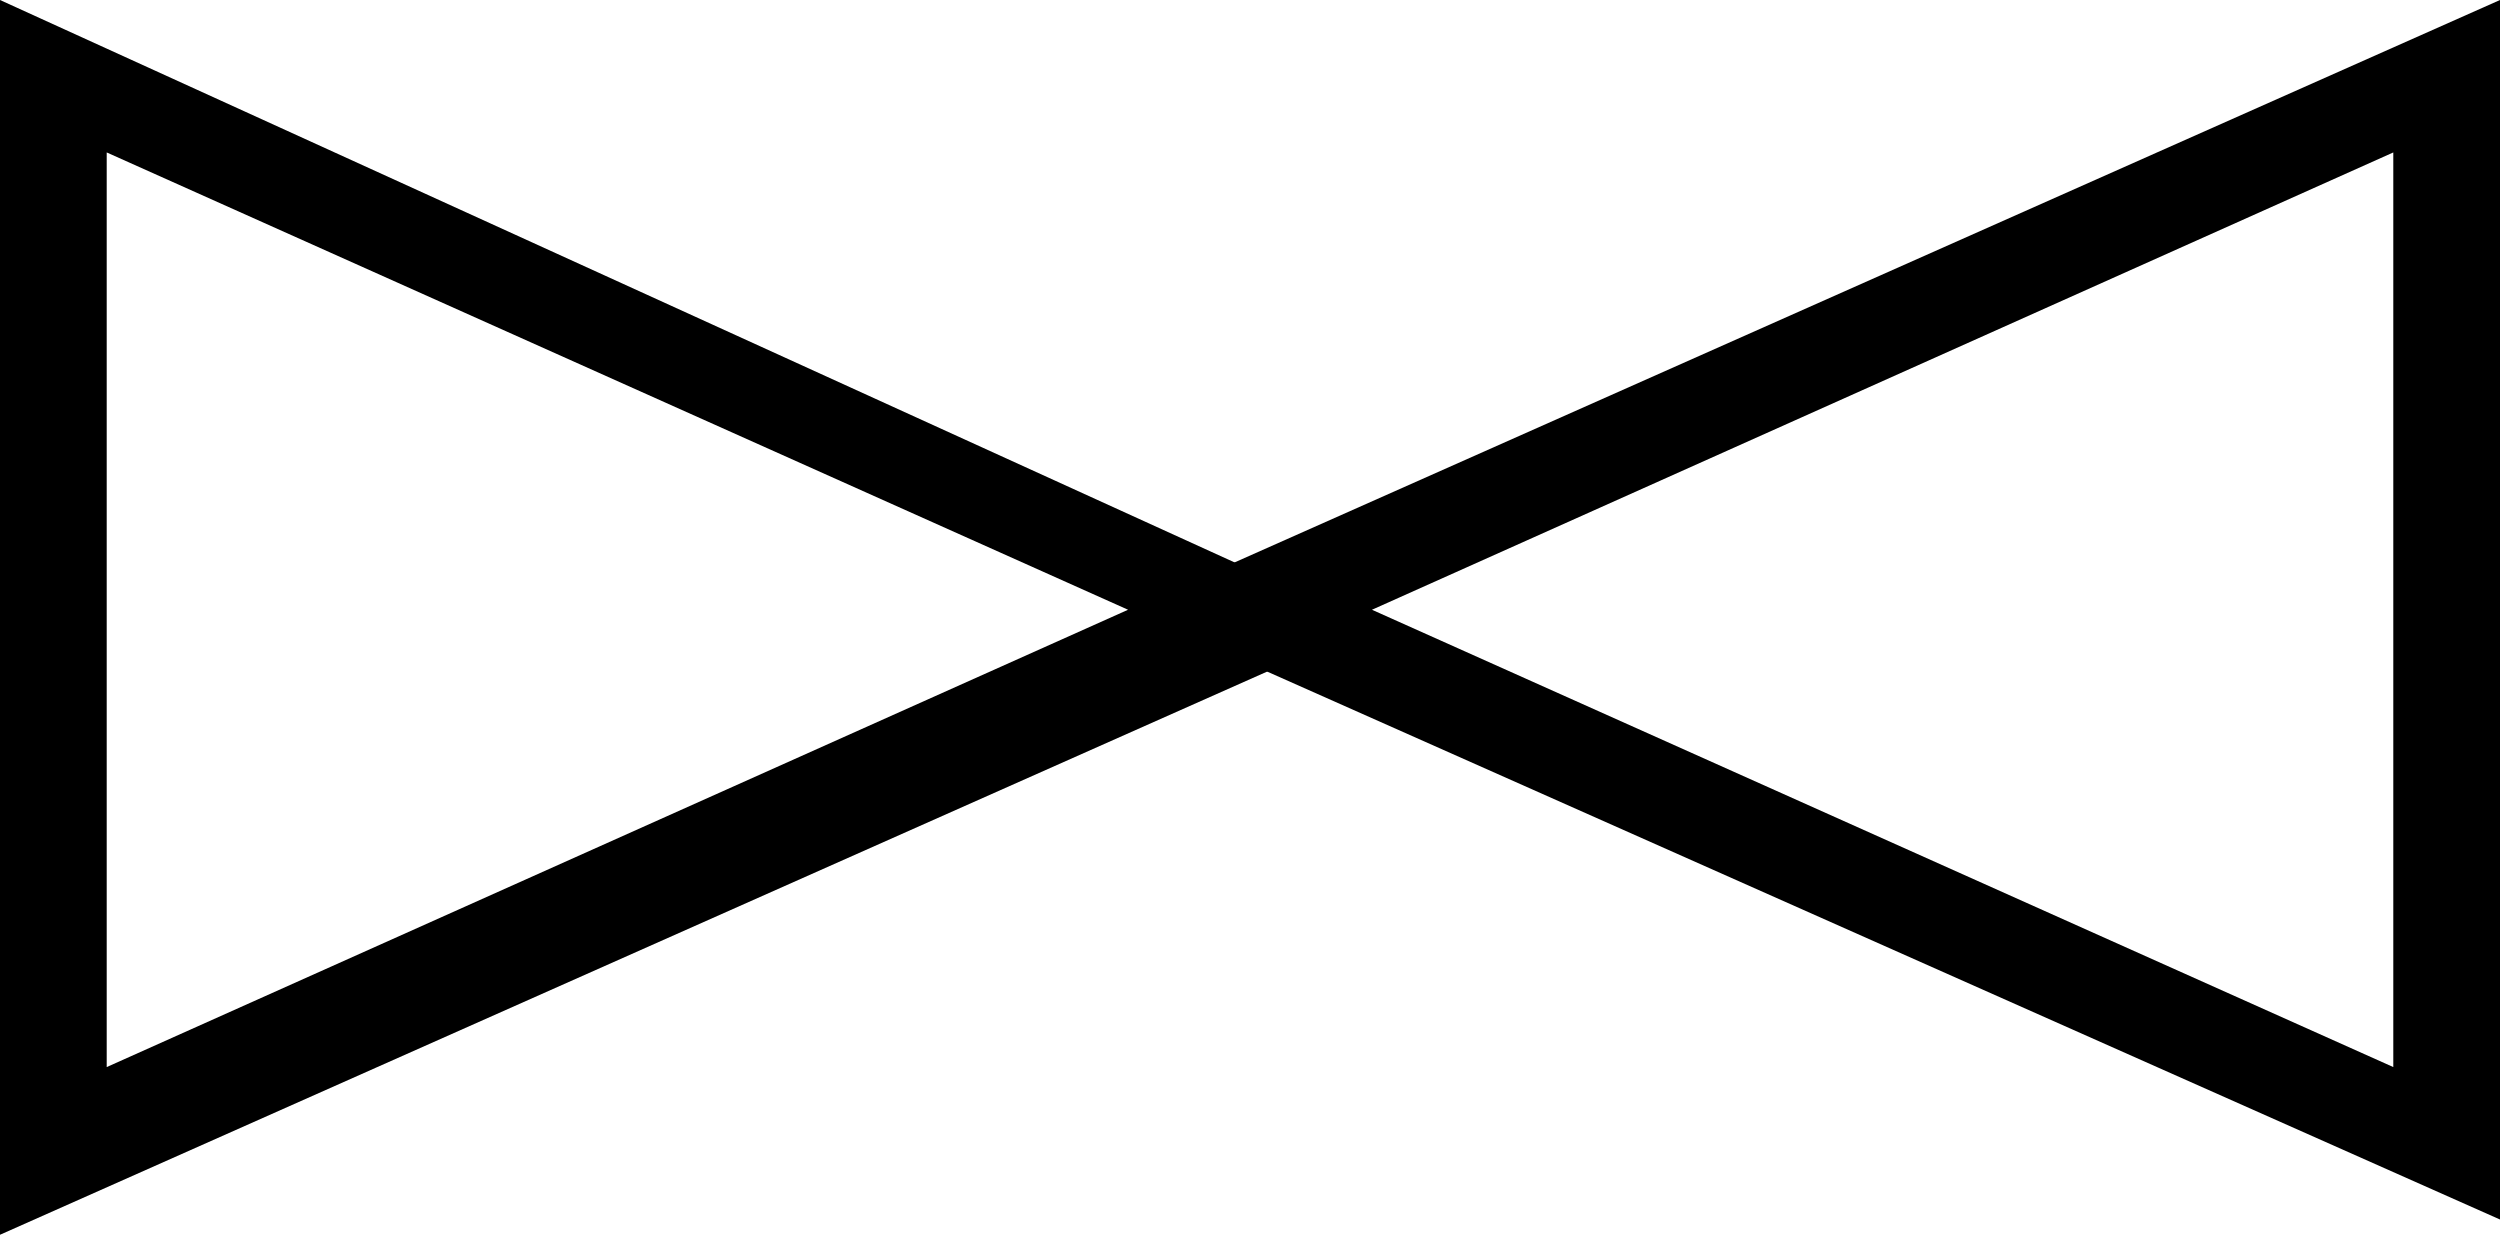
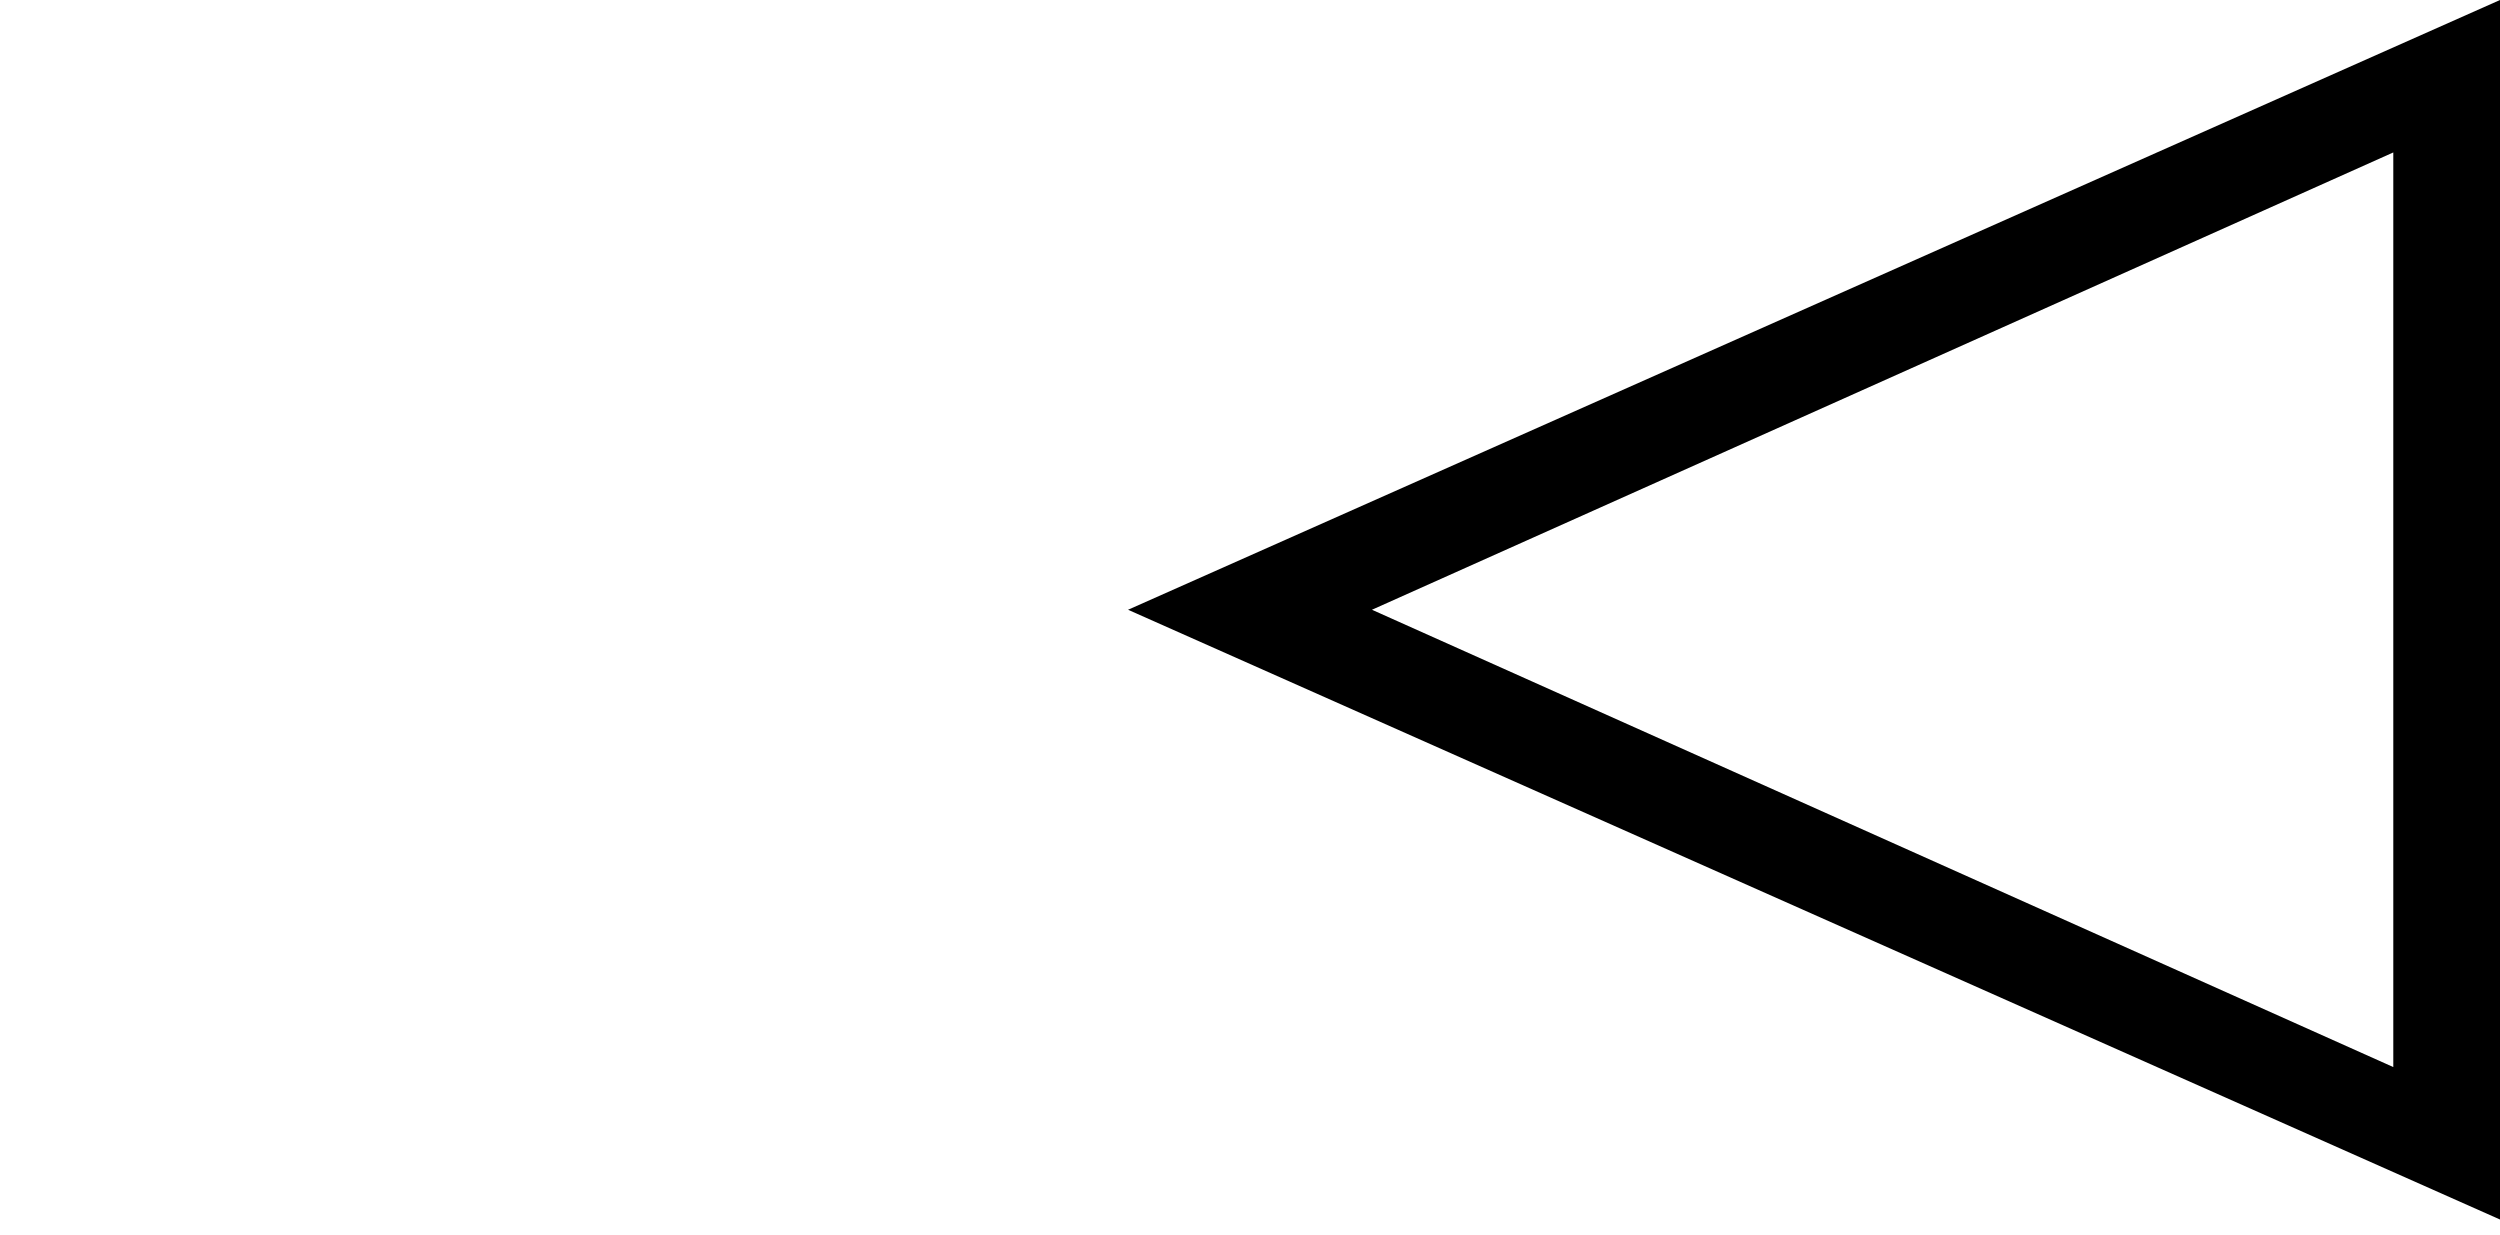
<svg xmlns="http://www.w3.org/2000/svg" version="1.0" id="Слой_1" x="0px" y="0px" viewBox="0 0 16.4 8.1" style="enable-background:new 0 0 16.4 8.1;" xml:space="preserve">
  <style type="text/css"> .st0{fill:#FFFFFF;} </style>
  <g>
    <path d="M15.7,1v6L9,4L15.7,1 M16.4,0l-9,4l9,4V0L16.4,0z" />
-     <path d="M0.7,1l6.7,3L0.7,7V1 M0,0v8.1l9-4L0,0L0,0z" />
  </g>
</svg>